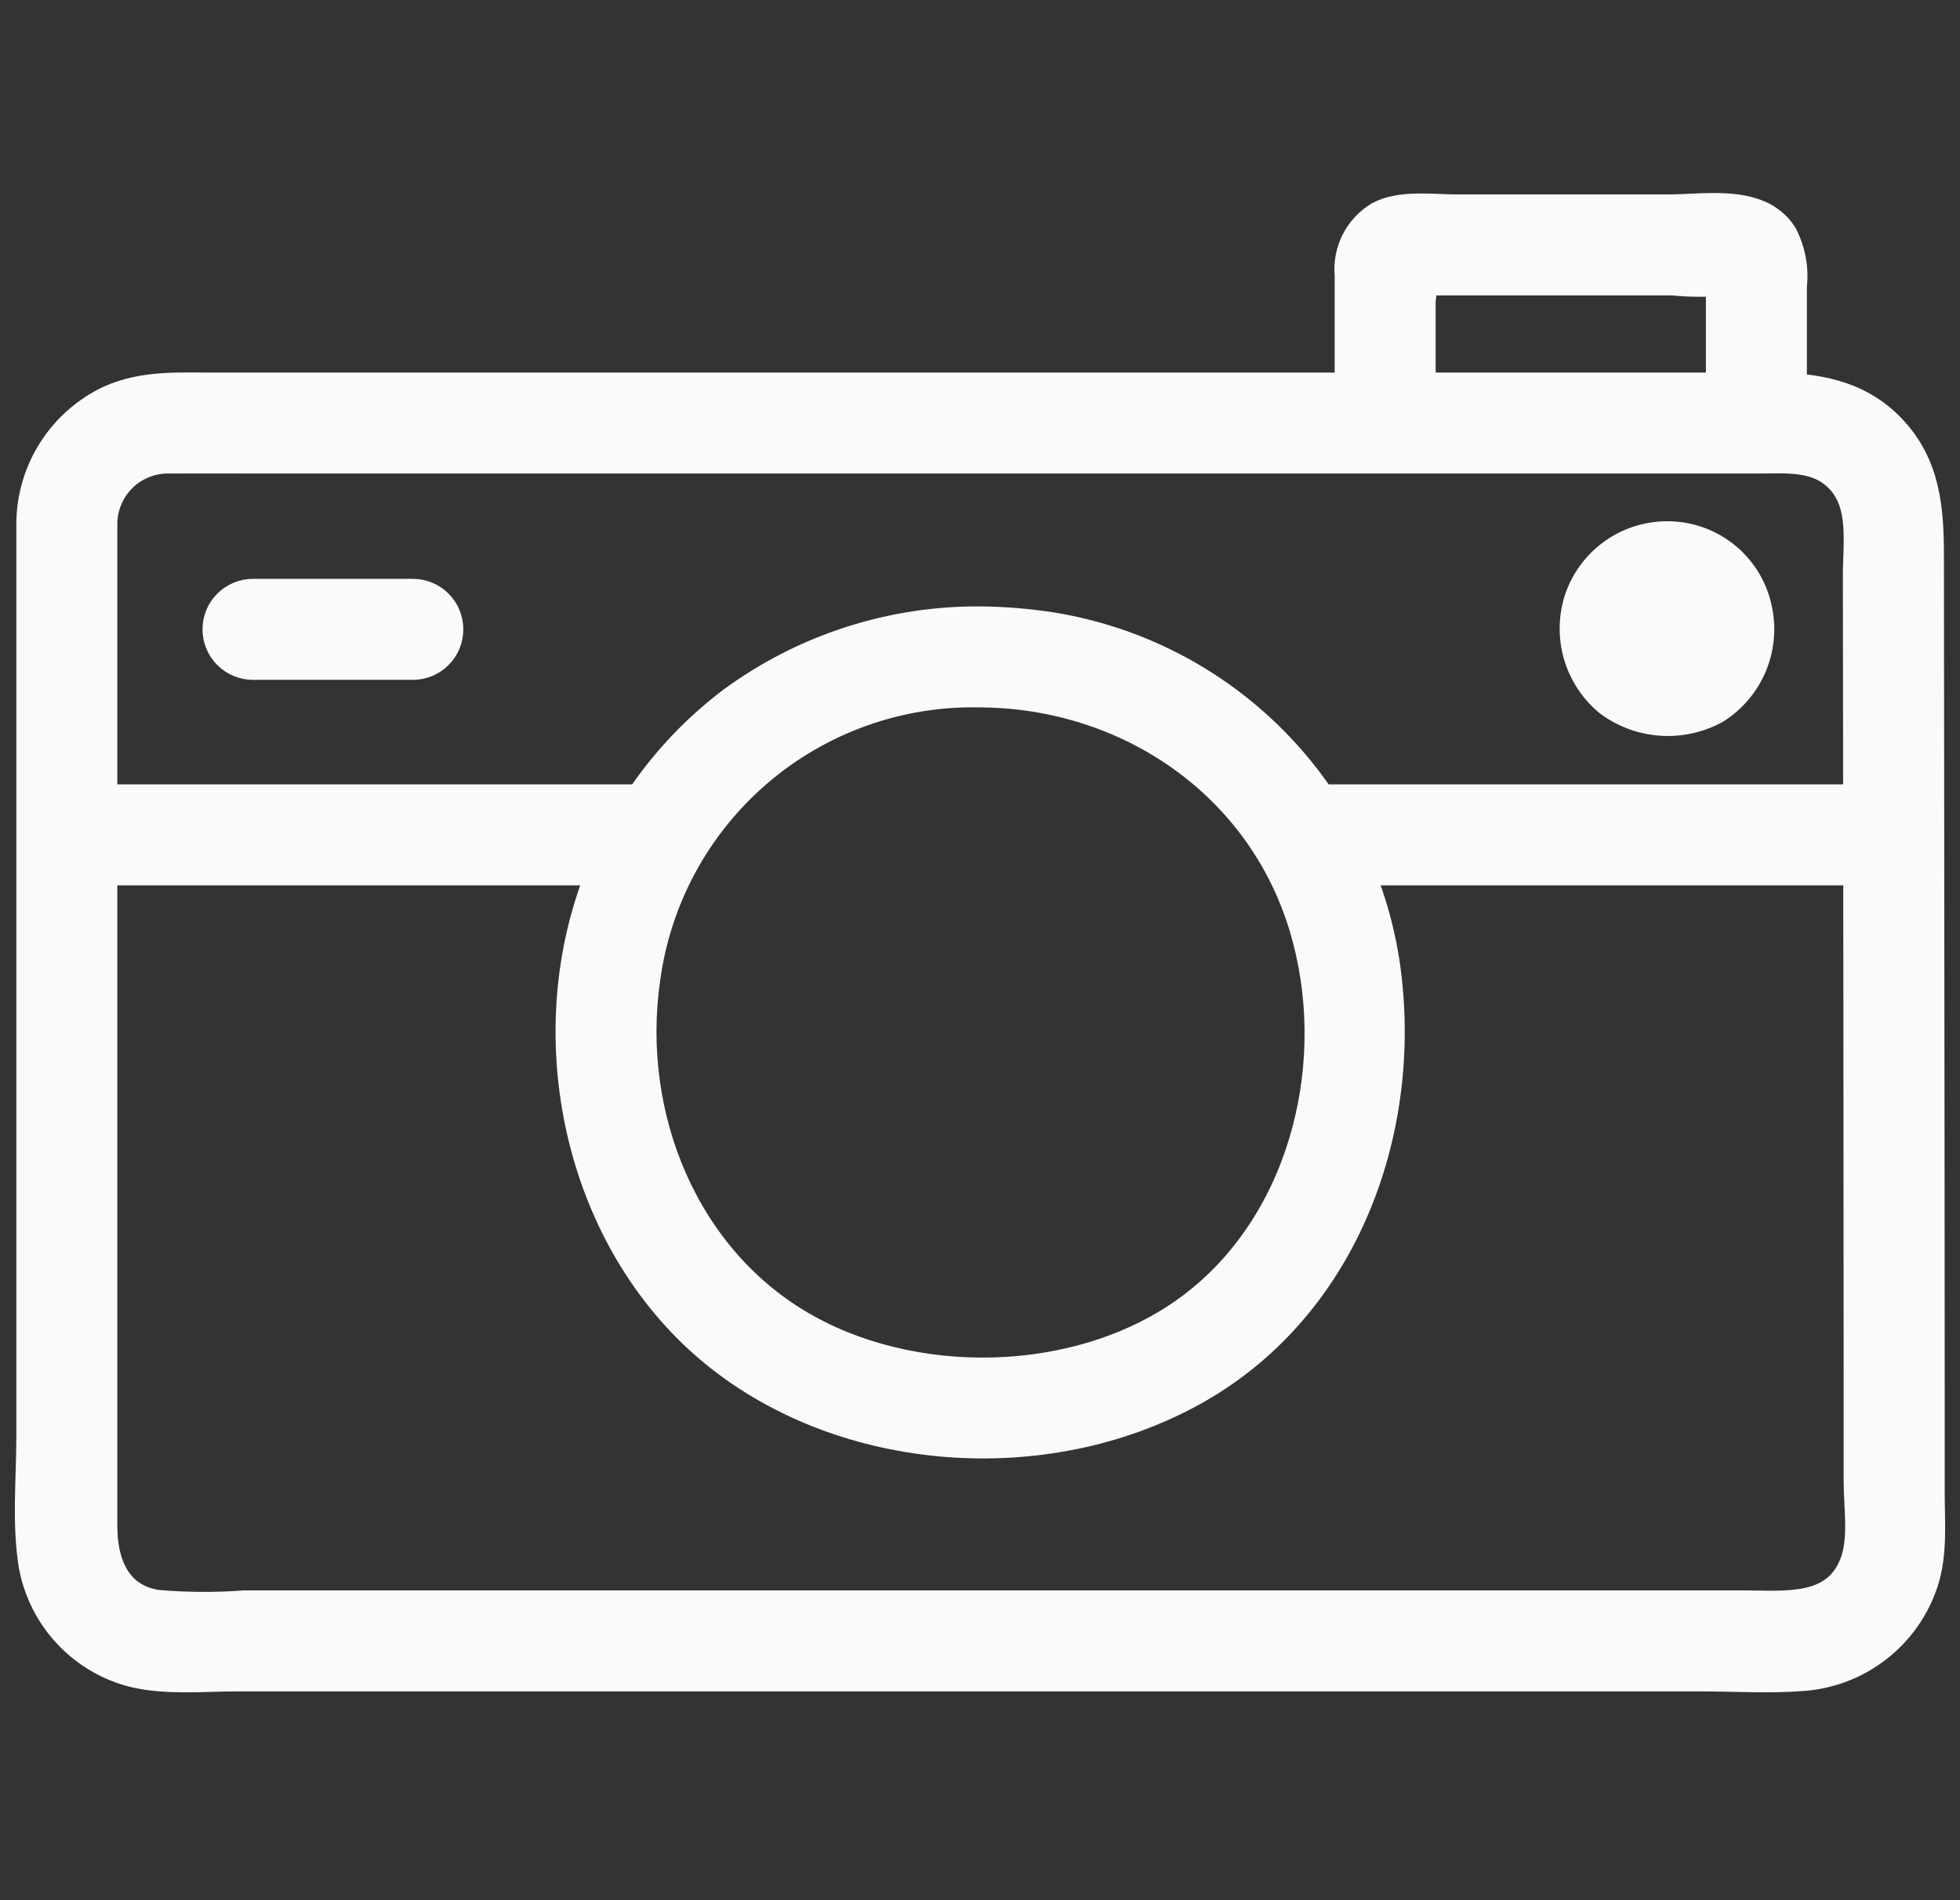
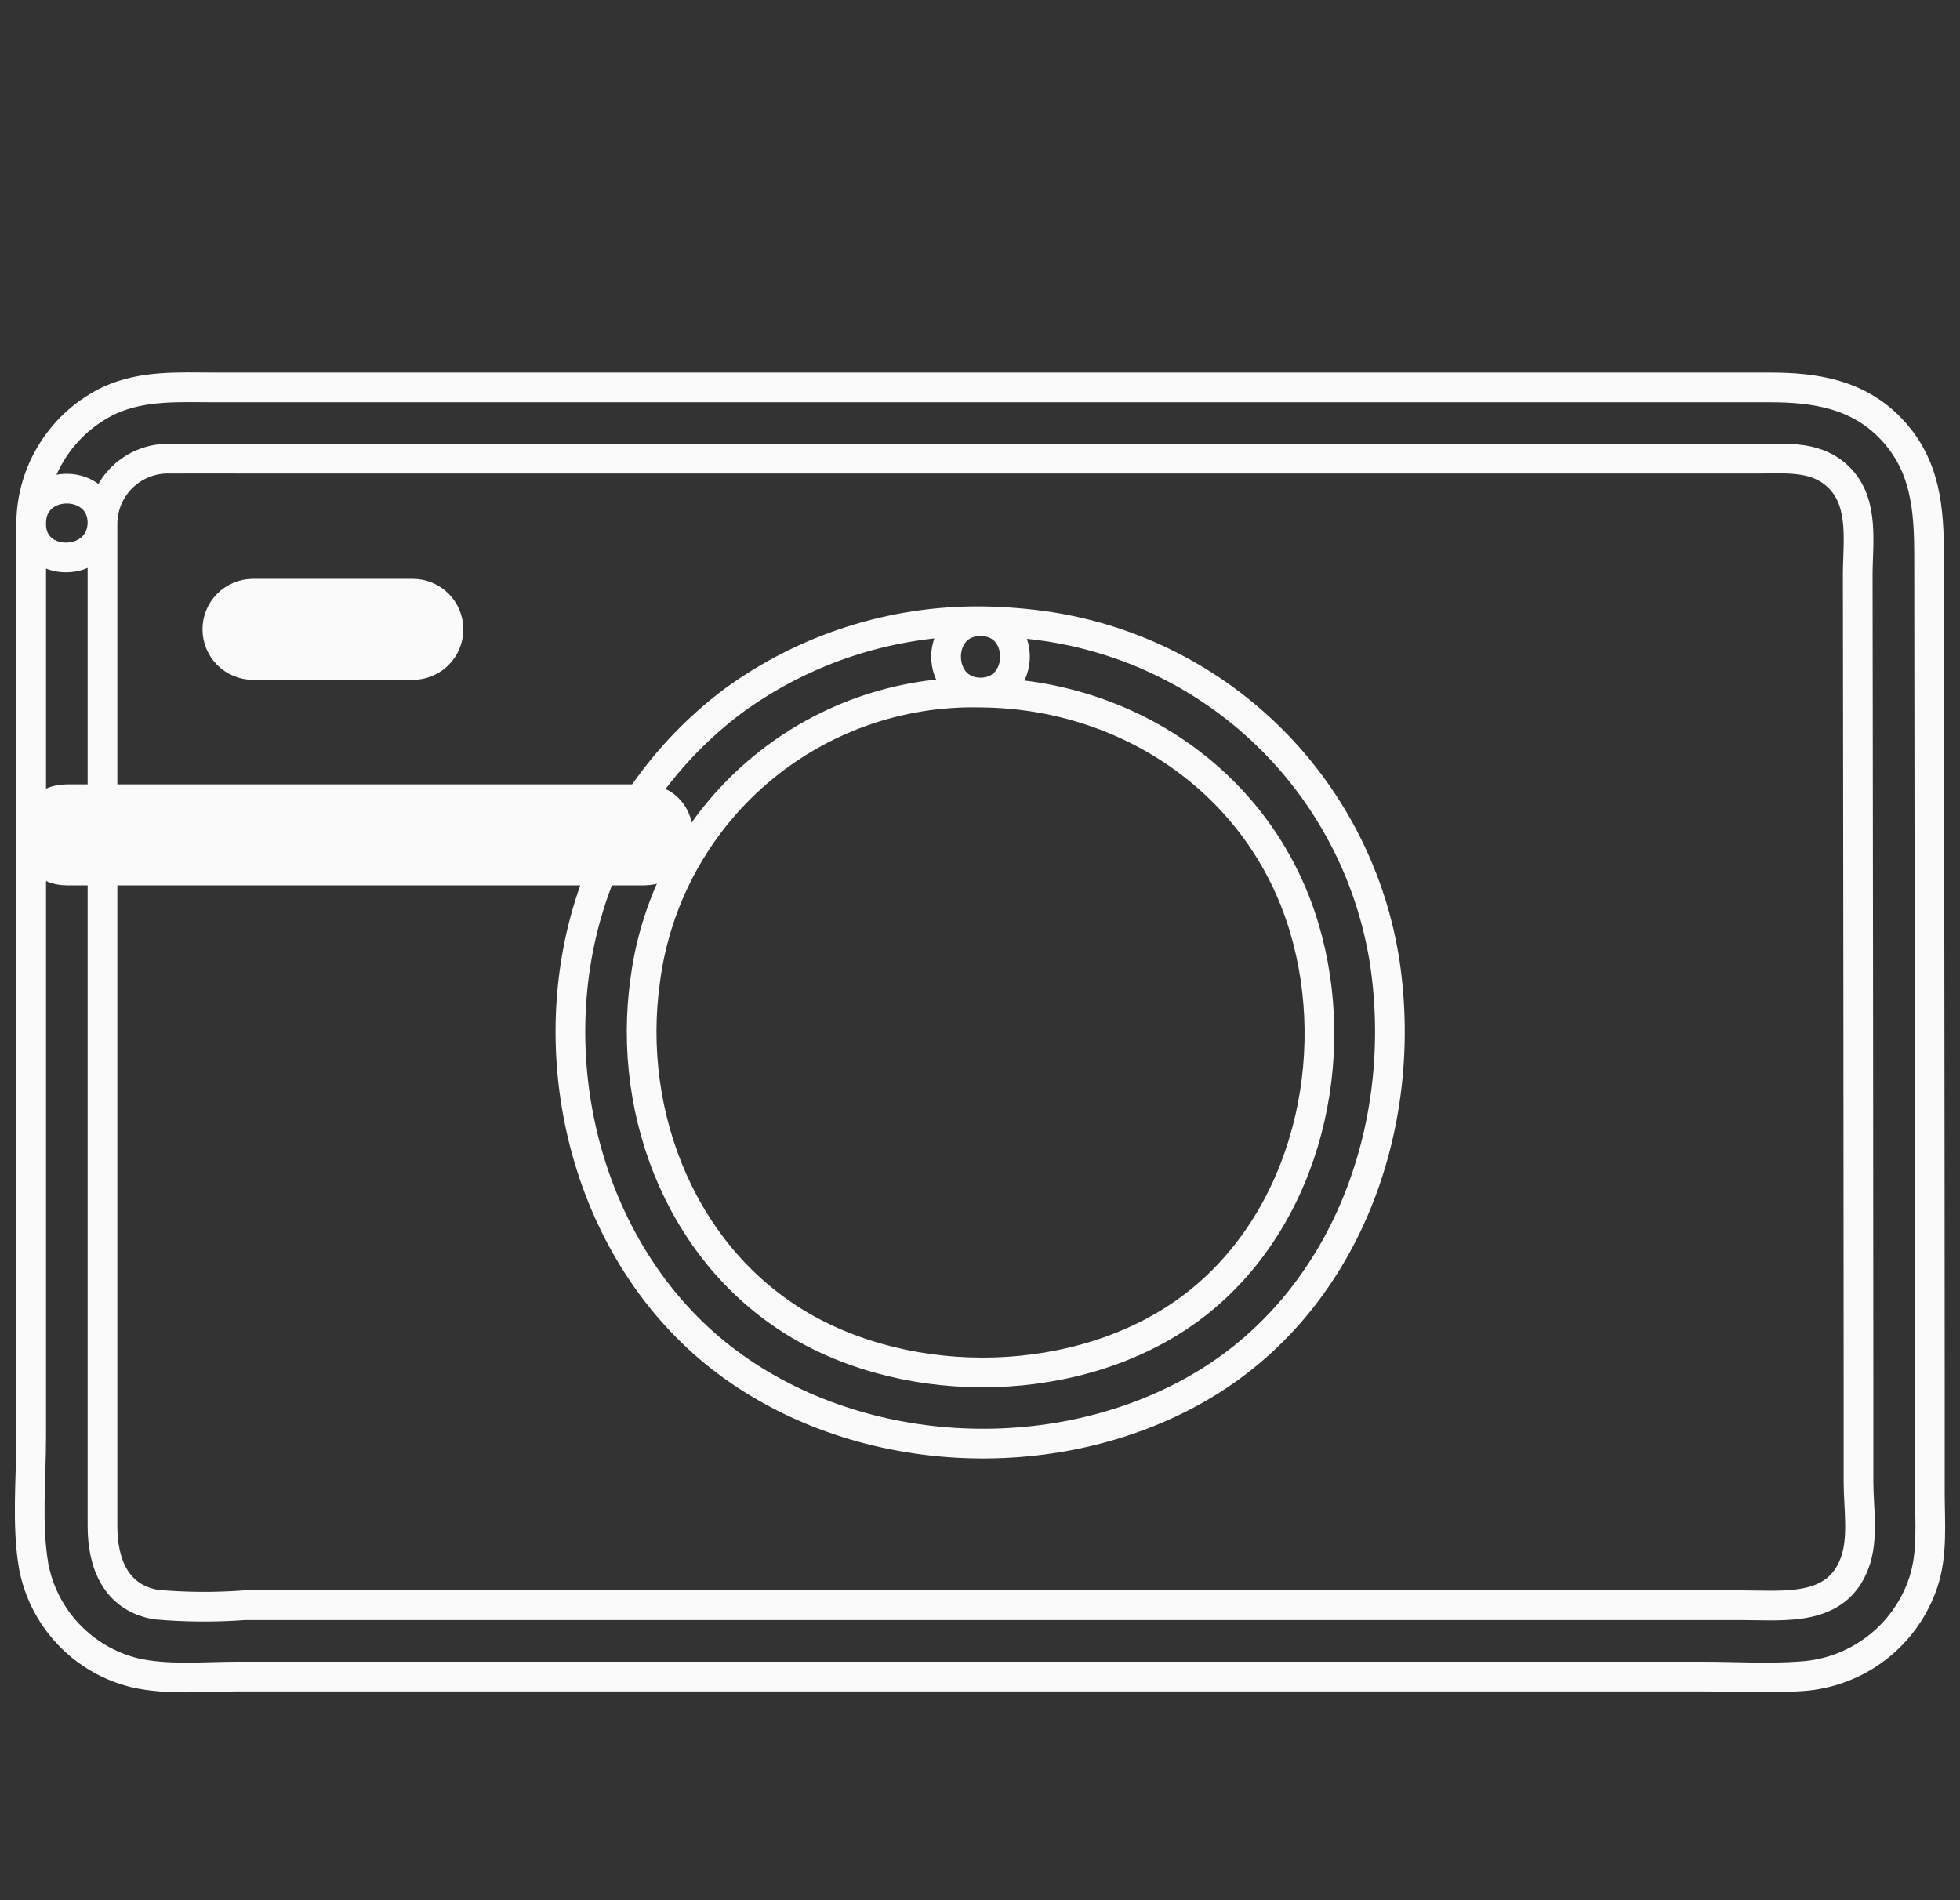
<svg xmlns="http://www.w3.org/2000/svg" width="66" height="64" viewBox="0 0 66 64" fill="none">
  <rect x="0" y="0" width="66" height="64" fill="#333333" stroke="none" />
-   <path d="M1.05 17.618V48.387C1.05 49.808 0.895 51.339 1.132 52.74C1.293 53.603 1.699 54.402 2.303 55.04C2.906 55.678 3.68 56.129 4.534 56.339C5.638 56.594 6.868 56.468 7.996 56.468C14.357 56.468 20.717 56.468 27.078 56.468H57.304C58.42 56.468 59.565 56.542 60.677 56.457C61.595 56.395 62.474 56.062 63.202 55.499C63.93 54.937 64.474 54.17 64.765 53.297C65.084 52.336 64.986 51.277 64.985 50.28C64.985 49.09 64.985 47.899 64.985 46.708C64.985 44.443 64.984 42.179 64.981 39.914C64.976 32.862 64.968 25.809 64.959 18.756C64.959 17.15 64.852 15.672 63.676 14.44C62.562 13.274 61.125 13.049 59.595 13.049H7.245C6.036 13.049 4.831 12.967 3.699 13.478C2.913 13.849 2.248 14.434 1.779 15.167C1.31 15.899 1.058 16.748 1.05 17.618C1.011 19.164 3.412 19.163 3.451 17.618C3.456 17.324 3.519 17.035 3.637 16.766C3.755 16.497 3.925 16.255 4.138 16.053C4.351 15.851 4.602 15.693 4.877 15.59C5.151 15.486 5.444 15.438 5.737 15.449C6.588 15.443 7.438 15.449 8.289 15.449H59.189C60.192 15.449 61.225 15.333 61.977 16.137C62.78 16.996 62.555 18.3 62.556 19.383C62.558 20.698 62.56 22.012 62.561 23.326C62.566 26.809 62.57 30.291 62.573 33.774C62.577 38.003 62.58 42.233 62.582 46.463C62.582 47.611 62.582 48.759 62.582 49.907C62.582 50.778 62.763 51.83 62.448 52.659C61.828 54.293 60.103 54.066 58.673 54.066H32.458H11.853H8.231C7.242 54.139 6.248 54.132 5.26 54.045C3.884 53.813 3.451 52.633 3.451 51.4V17.618C3.451 16.073 1.05 16.07 1.05 17.618Z" fill="#FAFAFA" />
  <path d="M1.05 17.618V48.387C1.05 49.808 0.895 51.339 1.132 52.74C1.293 53.603 1.699 54.402 2.303 55.04C2.906 55.678 3.68 56.129 4.534 56.339C5.638 56.594 6.868 56.468 7.996 56.468C14.357 56.468 20.717 56.468 27.078 56.468H57.304C58.42 56.468 59.565 56.542 60.677 56.457C61.595 56.395 62.474 56.062 63.202 55.499C63.93 54.937 64.474 54.17 64.765 53.297C65.084 52.336 64.986 51.277 64.985 50.28C64.985 49.09 64.985 47.899 64.985 46.708C64.985 44.443 64.984 42.179 64.981 39.914C64.976 32.862 64.968 25.809 64.959 18.756C64.959 17.15 64.852 15.672 63.676 14.44C62.562 13.274 61.125 13.049 59.595 13.049H7.245C6.036 13.049 4.831 12.967 3.699 13.478C2.913 13.849 2.248 14.434 1.779 15.167C1.31 15.899 1.058 16.748 1.05 17.618ZM1.05 17.618C1.011 19.164 3.412 19.163 3.451 17.618M1.05 17.618C1.05 16.07 3.451 16.073 3.451 17.618M3.451 17.618C3.456 17.324 3.519 17.035 3.637 16.766C3.755 16.497 3.925 16.255 4.138 16.053C4.351 15.851 4.602 15.693 4.877 15.59C5.151 15.486 5.444 15.438 5.737 15.449C6.588 15.443 7.438 15.449 8.289 15.449H59.189C60.192 15.449 61.225 15.333 61.977 16.137C62.78 16.996 62.555 18.3 62.556 19.383C62.558 20.698 62.56 22.012 62.561 23.326C62.566 26.809 62.57 30.291 62.573 33.774C62.577 38.003 62.58 42.233 62.582 46.463C62.582 47.611 62.582 48.759 62.582 49.907C62.582 50.778 62.763 51.83 62.448 52.659C61.828 54.293 60.103 54.066 58.673 54.066H32.458H11.853H8.231C7.242 54.139 6.248 54.132 5.26 54.045C3.884 53.813 3.451 52.633 3.451 51.4V17.618Z" stroke="#FAFAFA" />
-   <path d="M63.43 26.918H44.358C42.813 26.918 42.81 29.319 44.358 29.319H63.43C64.975 29.319 64.978 26.918 63.43 26.918Z" fill="#FAFAFA" stroke="#FAFAFA" />
  <path d="M21.681 26.918H2.251C0.706 26.918 0.703 29.319 2.251 29.319H21.681C23.227 29.319 23.229 26.918 21.681 26.918Z" fill="#FAFAFA" stroke="#FAFAFA" />
-   <path d="M33.018 20.924C30.024 20.903 27.103 21.844 24.685 23.61C22.396 25.332 20.706 27.729 19.851 30.463C18.175 35.823 19.811 42.246 24.303 45.738C28.75 49.195 35.468 49.555 40.34 46.757C45.32 43.897 47.454 37.941 46.631 32.422C46.195 29.59 44.871 26.97 42.851 24.939C40.831 22.908 38.218 21.57 35.389 21.118C34.604 20.997 33.812 20.932 33.018 20.924C31.472 20.914 31.47 23.316 33.018 23.326C37.991 23.357 42.467 26.399 43.914 31.234C45.232 35.639 44.01 40.903 40.406 43.821C36.854 46.697 31.131 46.973 27.142 44.753C23.033 42.463 21.073 37.595 21.731 32.986C22.09 30.268 23.442 27.778 25.525 25.995C27.608 24.212 30.276 23.261 33.018 23.326C34.562 23.316 34.566 20.914 33.018 20.924Z" fill="#FAFAFA" />
  <path d="M33.018 20.924C30.024 20.903 27.103 21.844 24.685 23.61C22.396 25.332 20.706 27.729 19.851 30.463C18.175 35.823 19.811 42.246 24.303 45.738C28.75 49.195 35.468 49.555 40.34 46.757C45.32 43.897 47.454 37.941 46.631 32.422C46.195 29.59 44.871 26.97 42.851 24.939C40.831 22.908 38.218 21.57 35.389 21.118C34.604 20.997 33.812 20.932 33.018 20.924ZM33.018 20.924C31.472 20.914 31.47 23.316 33.018 23.326M33.018 20.924C34.566 20.914 34.562 23.316 33.018 23.326M33.018 23.326C37.991 23.357 42.467 26.399 43.914 31.234C45.232 35.639 44.01 40.903 40.406 43.821C36.854 46.697 31.131 46.973 27.142 44.753C23.033 42.463 21.073 37.595 21.731 32.986C22.09 30.268 23.442 27.778 25.525 25.995C27.608 24.212 30.276 23.261 33.018 23.326Z" stroke="#FAFAFA" />
-   <path d="M53.995 18.257C54.615 17.802 55.365 17.557 56.134 17.556C56.974 17.552 57.788 17.843 58.435 18.377C59.082 18.911 59.521 19.655 59.676 20.48C59.821 21.21 59.74 21.968 59.444 22.651C59.148 23.335 58.652 23.912 58.02 24.307C57.375 24.666 56.64 24.83 55.904 24.78C55.168 24.73 54.462 24.469 53.871 24.026C53.304 23.562 52.888 22.939 52.676 22.238C52.465 21.536 52.467 20.787 52.682 20.087C52.914 19.353 53.374 18.712 53.995 18.257Z" fill="#FAFAFA" />
-   <path d="M60.344 12.815V9.641C60.413 9.046 60.3 8.443 60.022 7.913C59.239 6.696 57.435 7.048 56.206 7.048H49.039C48.23 7.048 47.175 6.889 46.438 7.285C46.103 7.488 45.831 7.782 45.655 8.132C45.479 8.483 45.406 8.875 45.443 9.266V12.818C45.443 14.363 47.844 14.366 47.844 12.818V10.116C47.899 9.743 47.899 9.364 47.844 8.991C47.758 8.778 47.184 9.335 47.407 9.45C47.526 9.468 47.647 9.468 47.766 9.45H56.325C56.94 9.511 57.558 9.511 58.172 9.45H58.422L57.943 8.971C57.945 8.971 57.929 9.005 57.943 8.991C57.927 9.007 57.947 9.099 57.943 9.118C57.924 9.308 57.924 9.5 57.943 9.691V12.817C57.943 14.362 60.344 14.365 60.344 12.817V12.815Z" fill="#FAFAFA" stroke="#FAFAFA" />
  <path d="M8.519 22.398H13.902C14.22 22.398 14.525 22.271 14.751 22.046C14.976 21.821 15.102 21.515 15.102 21.197C15.102 20.878 14.976 20.573 14.751 20.348C14.525 20.123 14.22 19.996 13.902 19.996H8.519C8.201 19.996 7.895 20.123 7.67 20.348C7.445 20.573 7.319 20.878 7.319 21.197C7.319 21.515 7.445 21.821 7.67 22.046C7.895 22.271 8.201 22.398 8.519 22.398Z" fill="#FAFAFA" stroke="#FAFAFA" />
</svg>